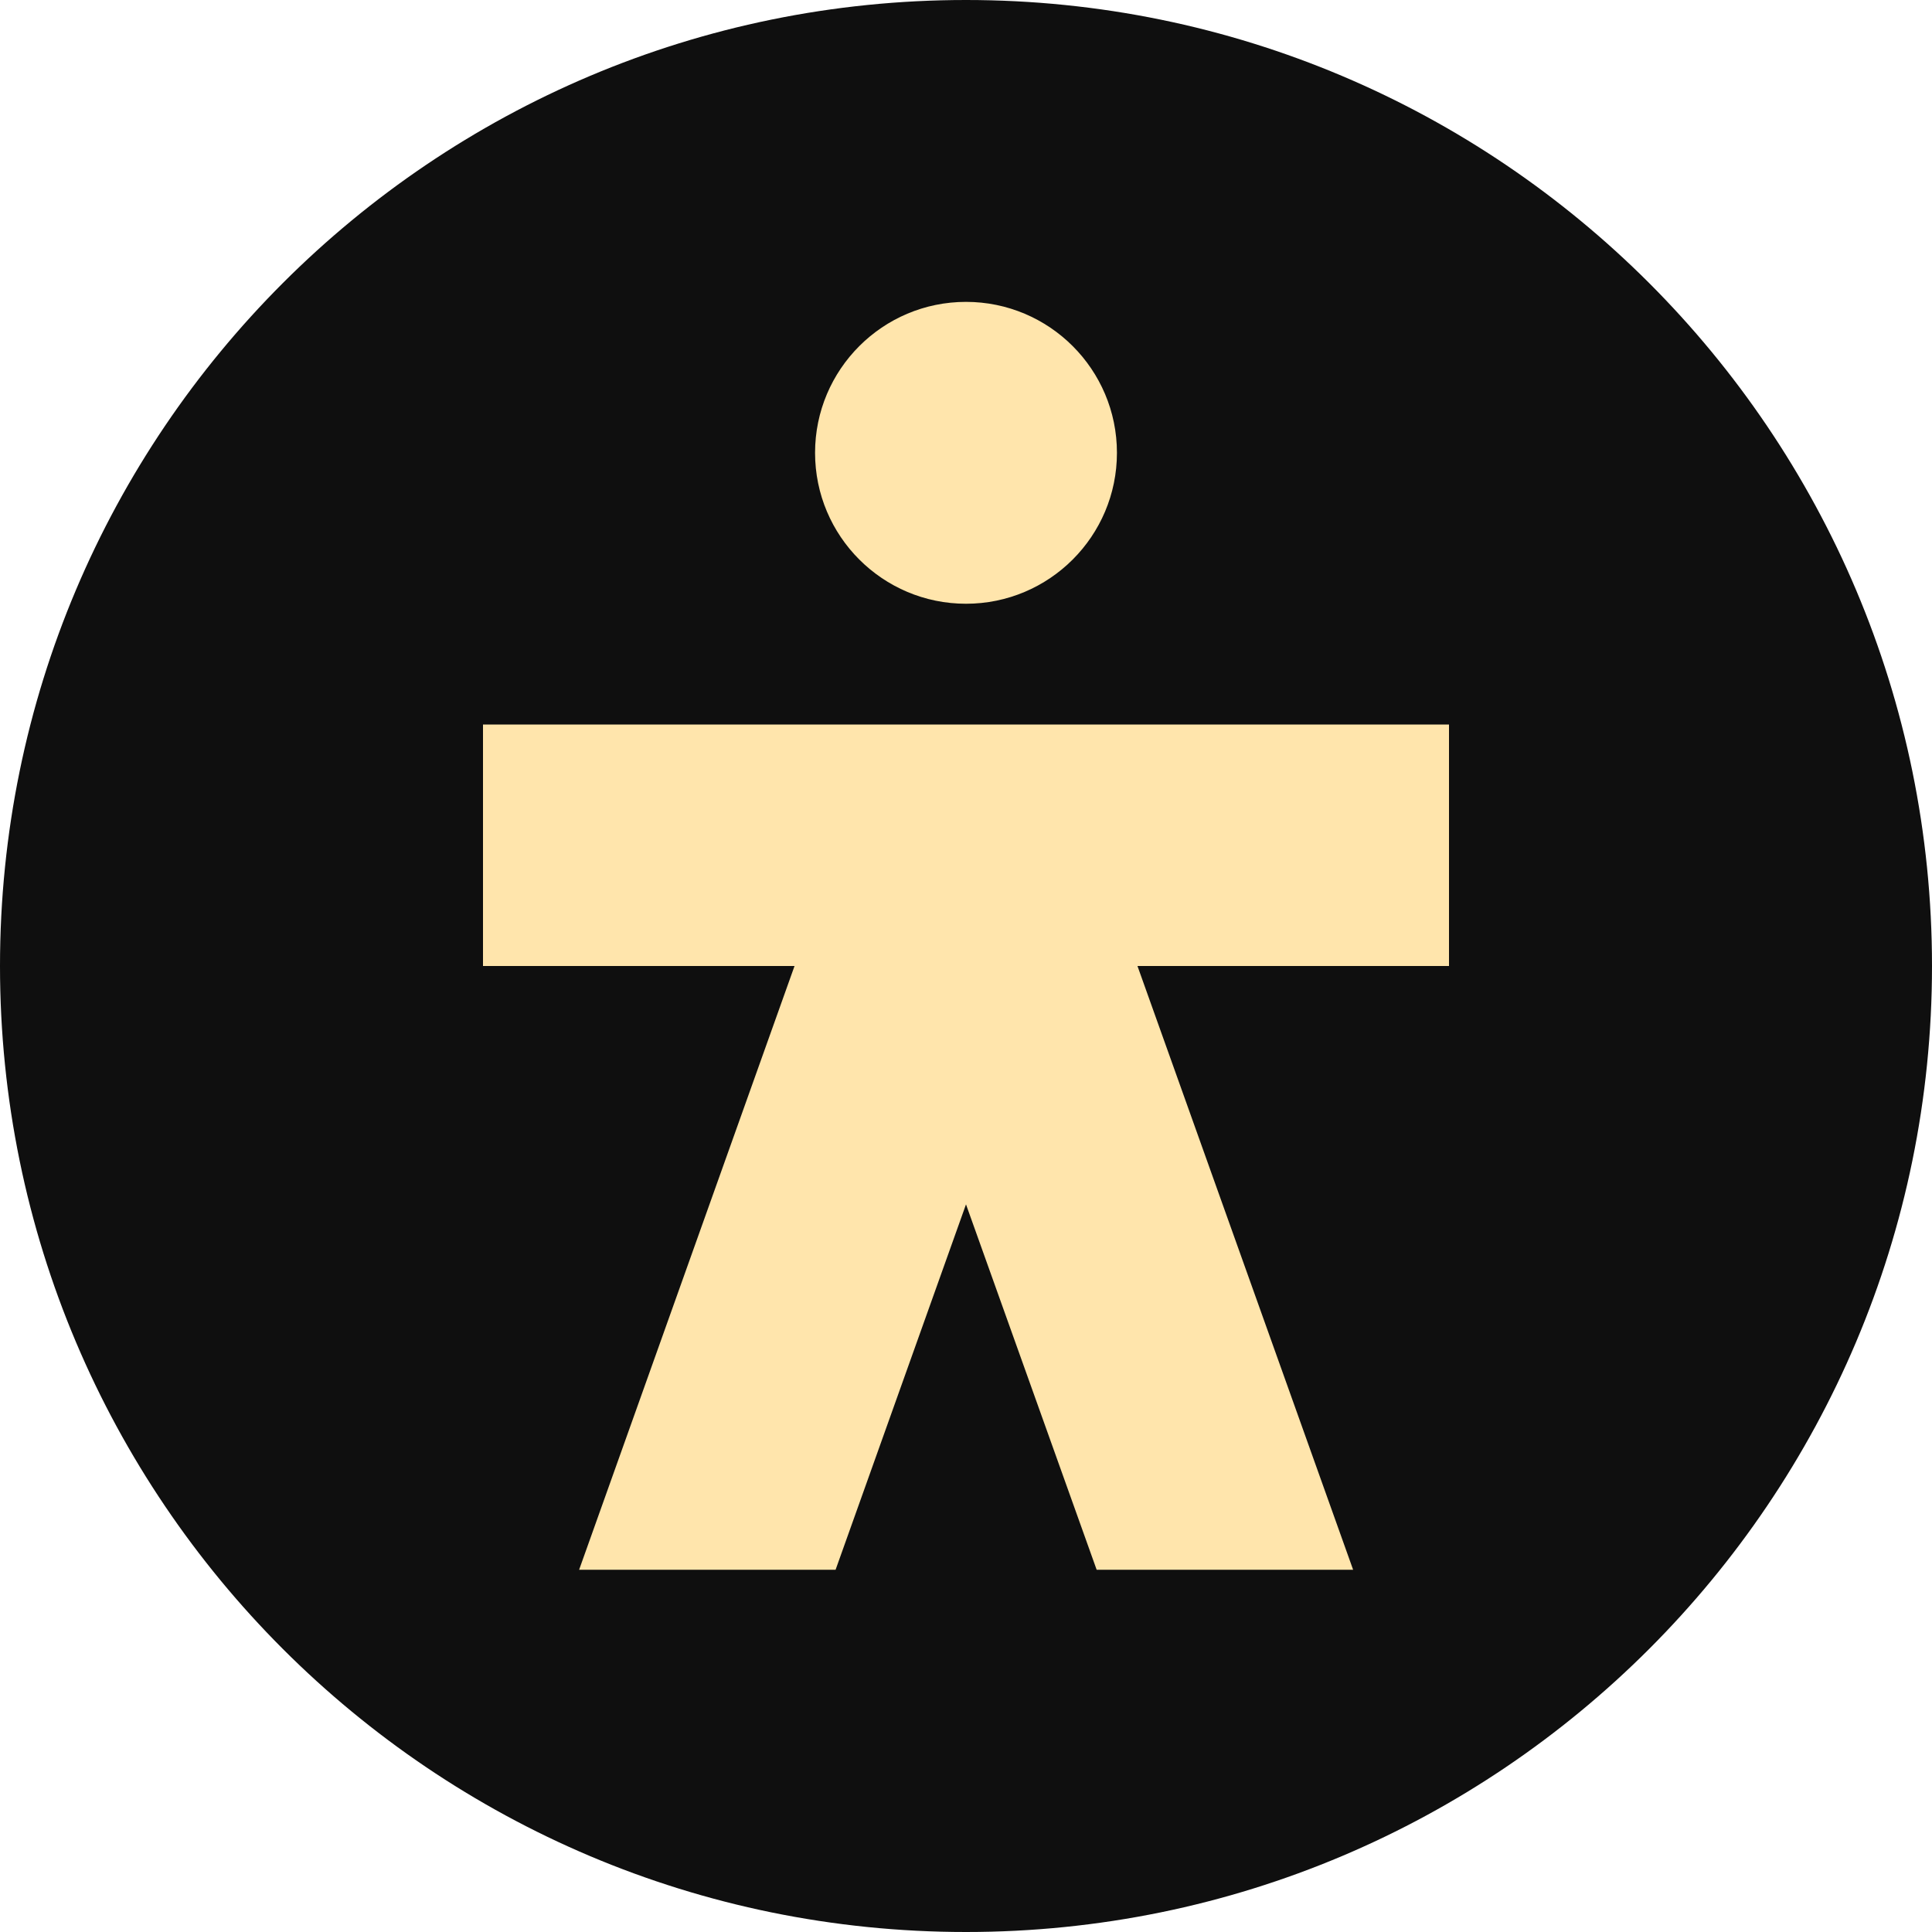
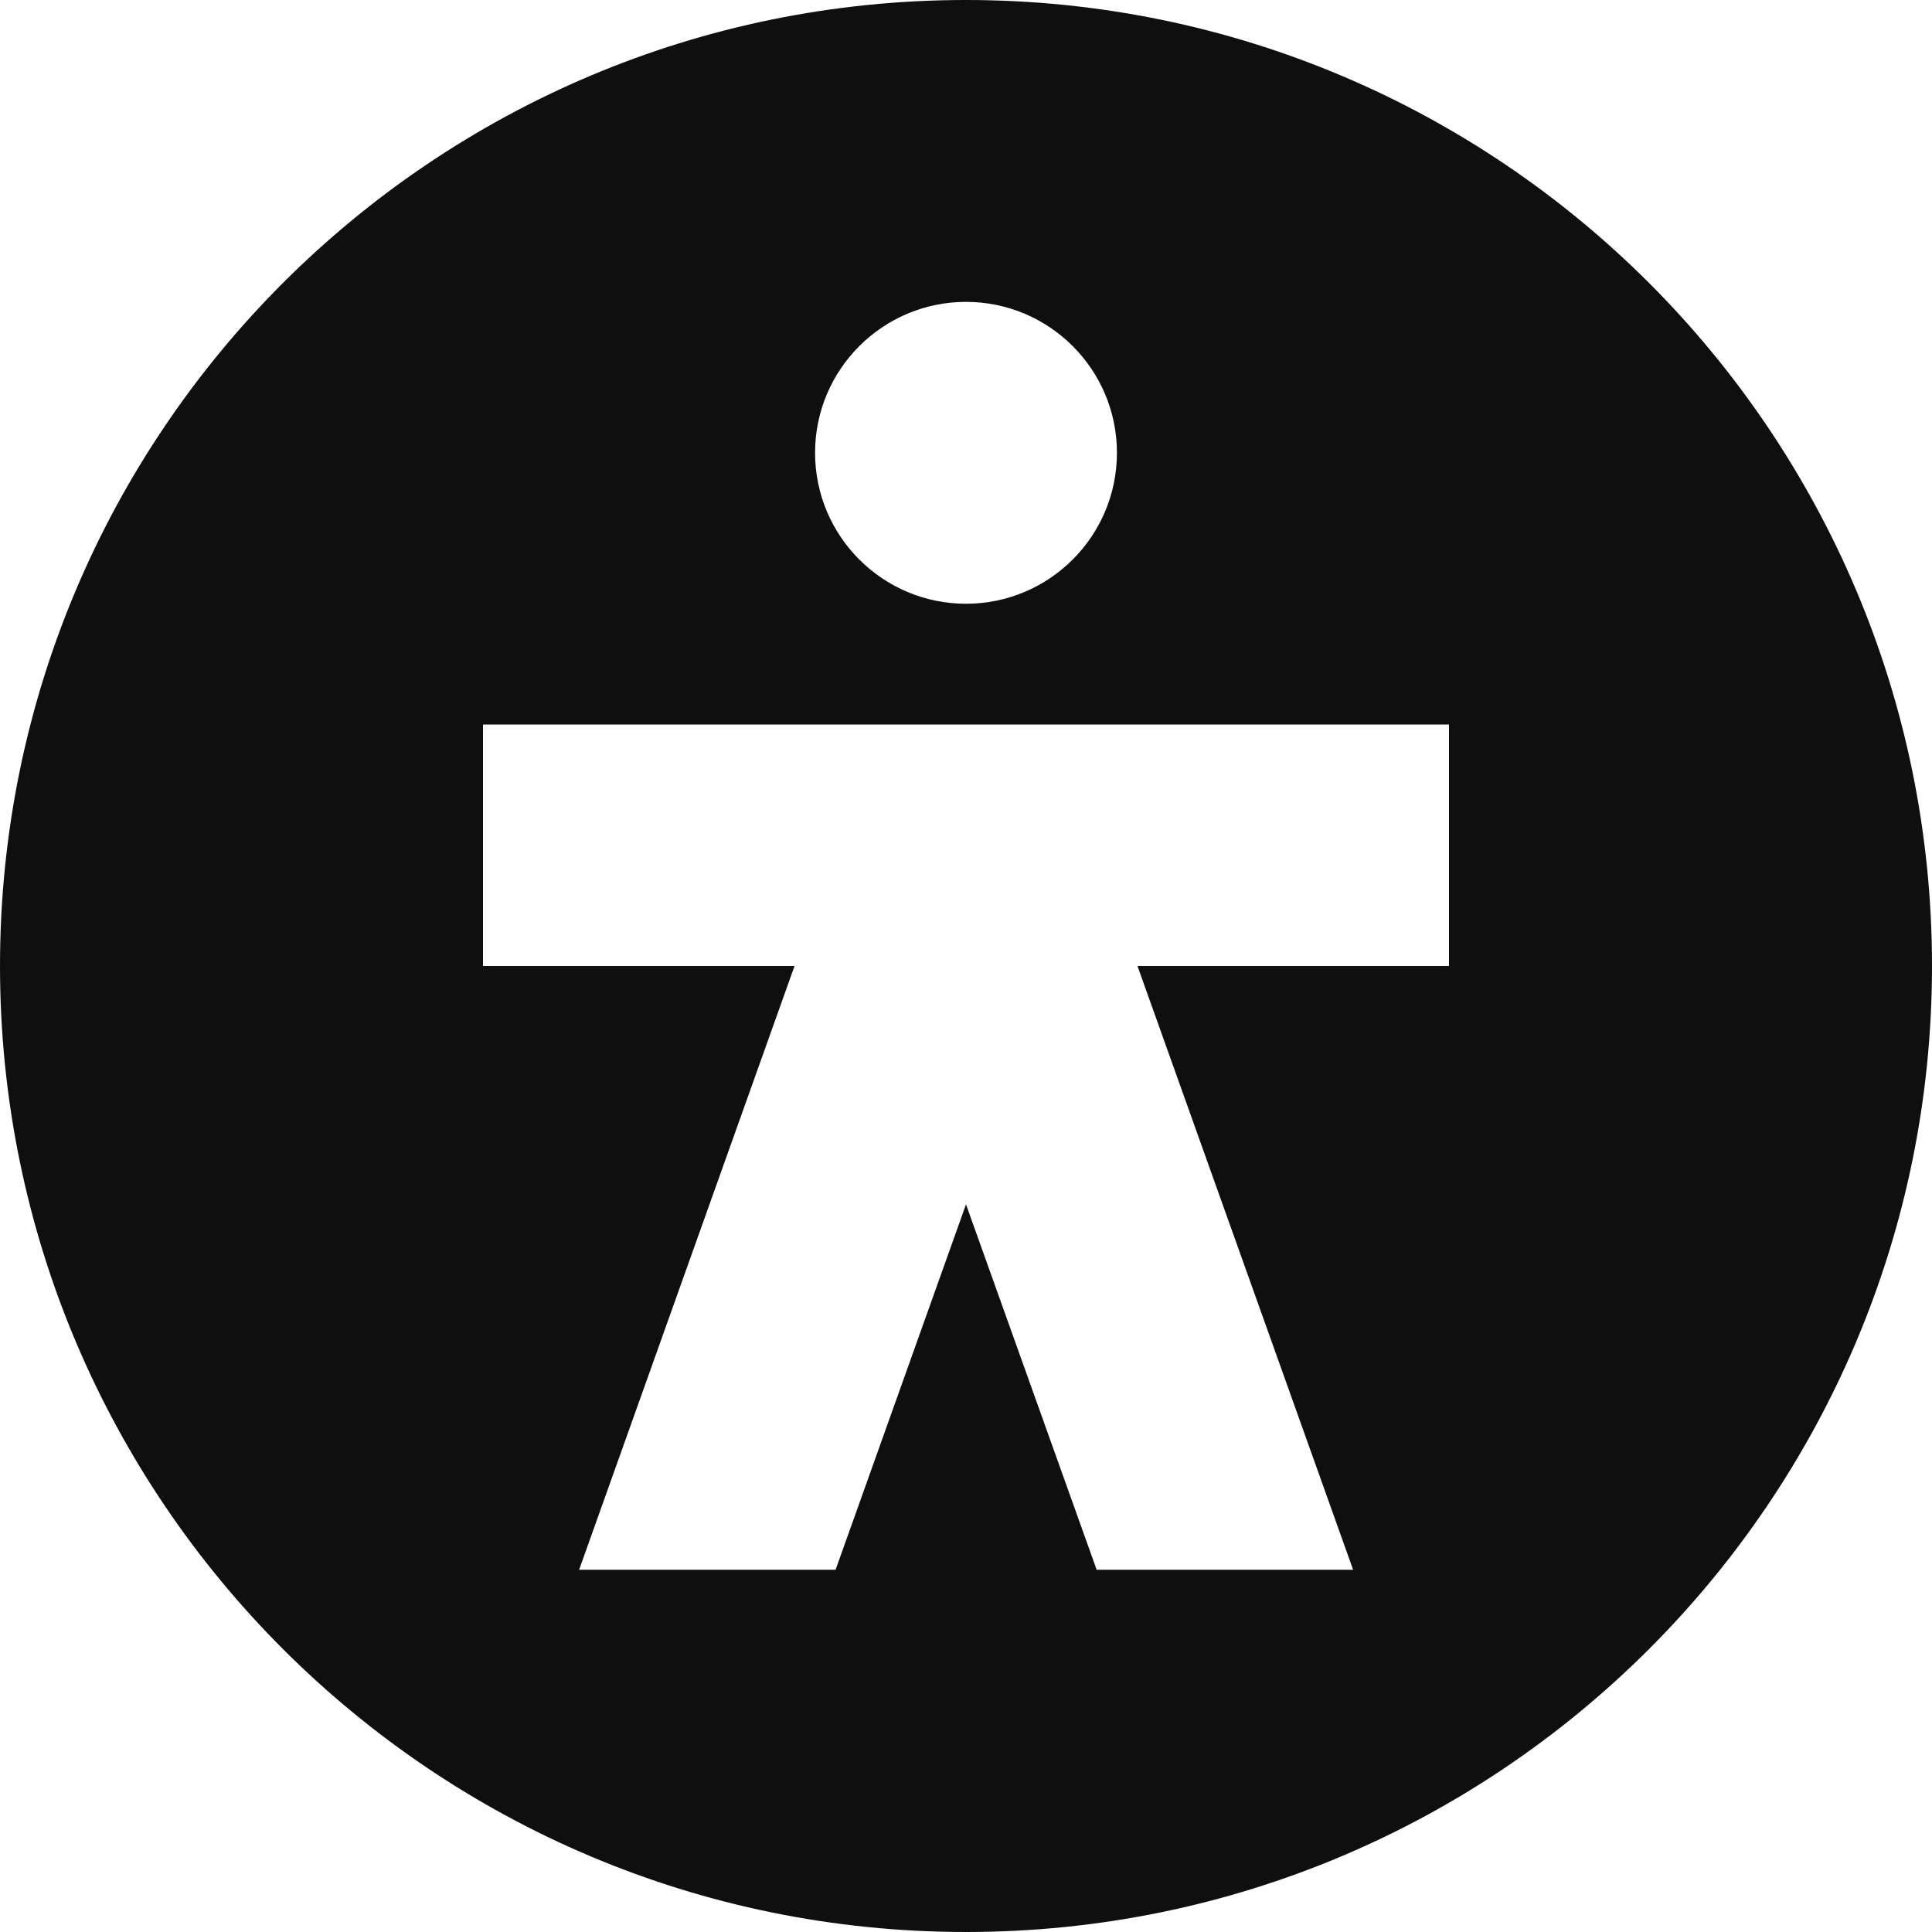
<svg xmlns="http://www.w3.org/2000/svg" version="1.1" id="Calque_1" x="0px" y="0px" viewBox="0 0 800 800" style="enable-background:new 0 0 800 800;" xml:space="preserve">
  <style type="text/css">
	.st0{fill-rule:evenodd;clip-rule:evenodd;fill:#FFE5AC;}
	.st1{fill-rule:evenodd;clip-rule:evenodd;fill:#0F0F0F;}
</style>
-   <rect x="189" y="105" class="st0" width="444" height="582" />
  <path class="st1" d="M800,400c0,220.9-179.1,400-400,400C179.1,800,0,620.9,0,400C0,179.1,179.1,0,400,0C620.9,0,800,179.1,800,400z   M462.5,187.5c0,34.5-28,62.5-62.5,62.5s-62.5-28-62.5-62.5s28-62.5,62.5-62.5S462.5,153,462.5,187.5z M600,400H471l89.3,250H454.1  L400,498.7L346,650H239.8L329,400H200V300h400V400z" />
</svg>